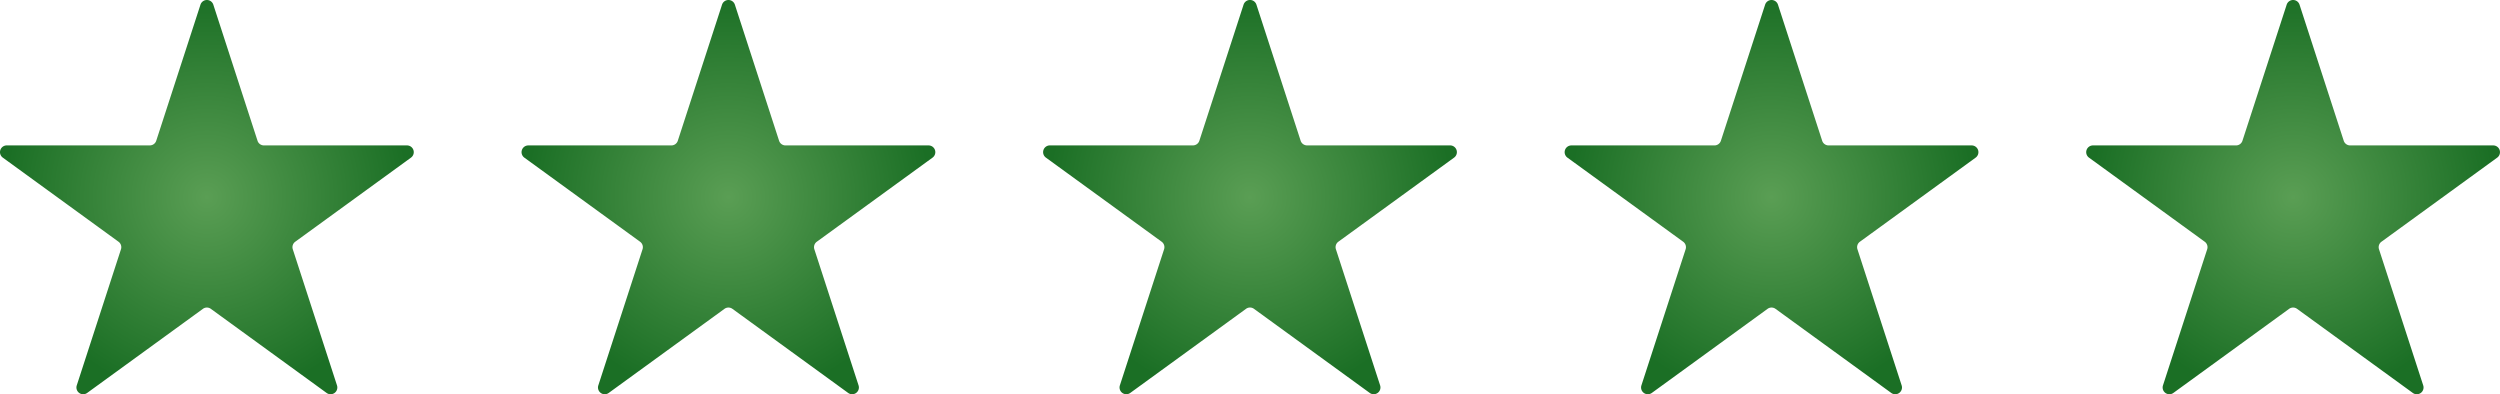
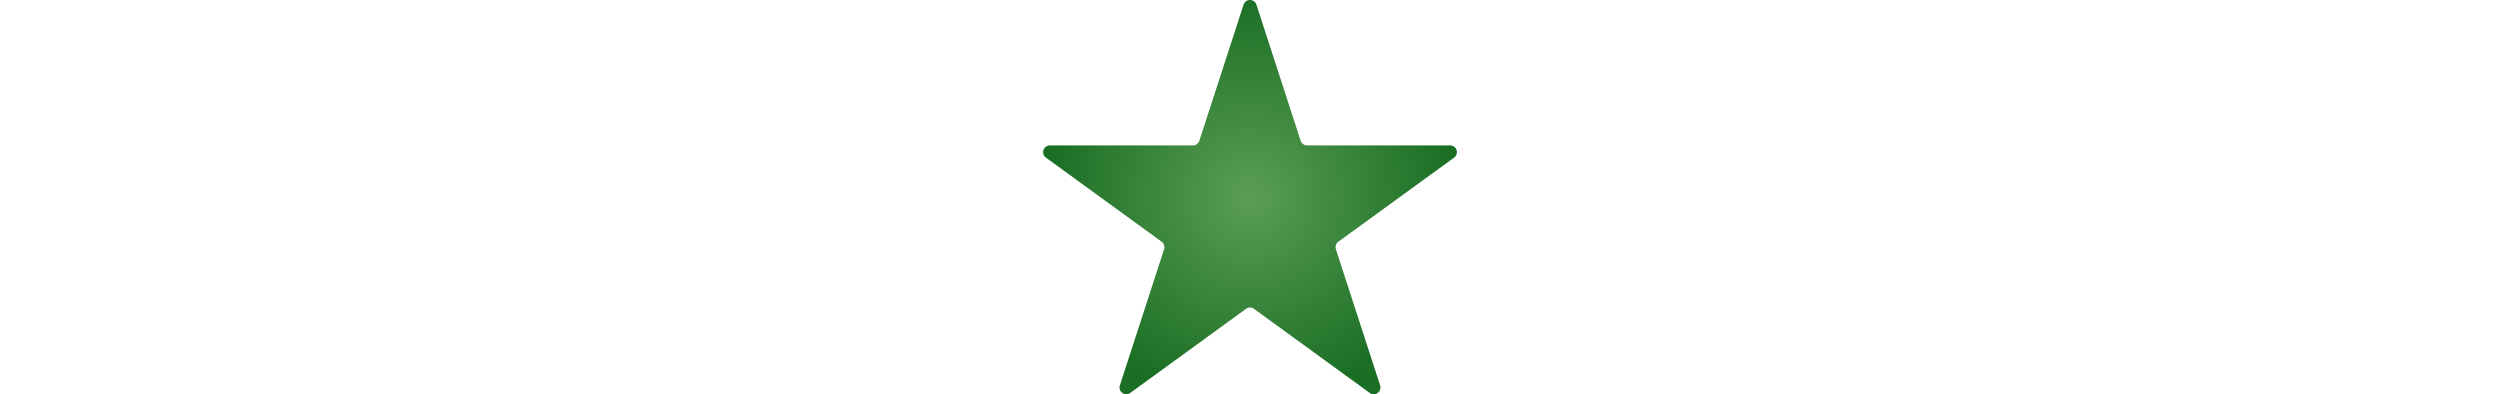
<svg xmlns="http://www.w3.org/2000/svg" xmlns:xlink="http://www.w3.org/1999/xlink" id="Laag_1" data-name="Laag 1" viewBox="0 0 107.361 16.929">
  <defs>
    <radialGradient id="Naamloos_verloop_60" data-name="Naamloos verloop 60" cx="8.885" cy="8.465" r="8.677" gradientUnits="userSpaceOnUse">
      <stop offset="0" stop-color="#5a9e54" />
      <stop offset="1" stop-color="#1b6f25" />
    </radialGradient>
    <radialGradient id="Naamloos_verloop_60-2" cx="31.283" cy="8.465" r="8.677" xlink:href="#Naamloos_verloop_60" />
    <radialGradient id="Naamloos_verloop_60-3" cx="53.68" cy="8.465" r="8.677" xlink:href="#Naamloos_verloop_60" />
    <radialGradient id="Naamloos_verloop_60-4" cx="76.078" cy="8.465" r="8.677" xlink:href="#Naamloos_verloop_60" />
    <radialGradient id="Naamloos_verloop_60-5" cx="98.476" cy="8.465" r="8.677" xlink:href="#Naamloos_verloop_60" />
  </defs>
-   <path d="M9.161.201l1.898,5.843a.29.29,0,0,0,.276.201h6.143a.29.29,0,0,1,.171.525l-4.97,3.611a.29.29,0,0,0-.105.325l1.898,5.843a.29.29,0,0,1-.447.325l-4.97-3.611a.29.29,0,0,0-.341,0l-4.97,3.611a.29.29,0,0,1-.447-.325l1.898-5.843a.29.29,0,0,0-.105-.325L.12,6.769A.29.29,0,0,1,.291,6.244H6.434a.29.29,0,0,0,.276-.201L8.609.201A.29.29,0,0,1,9.161.201Z" style="fill: url(#Naamloos_verloop_60)" />
-   <path d="M31.559.201l1.898,5.843a.29.29,0,0,0,.276.201h6.143a.29.29,0,0,1,.171.525l-4.97,3.611a.29.29,0,0,0-.105.325l1.898,5.843a.29.29,0,0,1-.447.325l-4.97-3.611a.29.29,0,0,0-.341,0l-4.97,3.611a.29.29,0,0,1-.447-.325l1.898-5.843a.29.29,0,0,0-.105-.325l-4.97-3.611a.29.29,0,0,1,.171-.525H28.832a.29.29,0,0,0,.276-.201L31.007.201A.29.29,0,0,1,31.559.201Z" style="fill: url(#Naamloos_verloop_60-2)" />
  <path d="M53.957.201,55.855,6.043a.29.29,0,0,0,.276.201h6.143a.29.29,0,0,1,.171.525l-4.97,3.611a.29.29,0,0,0-.105.325l1.898,5.843a.29.29,0,0,1-.447.325l-4.97-3.611a.29.29,0,0,0-.341,0l-4.97,3.611a.29.29,0,0,1-.447-.325l1.898-5.843a.29.29,0,0,0-.105-.325l-4.97-3.611a.29.29,0,0,1,.171-.525h6.143a.29.29,0,0,0,.276-.201L53.404.201A.29.29,0,0,1,53.957.201Z" style="fill: url(#Naamloos_verloop_60-3)" />
-   <path d="M76.354.201l1.898,5.843a.29.29,0,0,0,.276.201h6.143a.29.29,0,0,1,.171.525l-4.97,3.611a.29.29,0,0,0-.105.325l1.898,5.843a.29.29,0,0,1-.447.325l-4.97-3.611a.29.29,0,0,0-.341,0l-4.97,3.611a.29.29,0,0,1-.447-.325l1.898-5.843a.29.29,0,0,0-.105-.325l-4.97-3.611a.29.29,0,0,1,.171-.525h6.143a.29.29,0,0,0,.276-.201L75.802.201A.29.29,0,0,1,76.354.201Z" style="fill: url(#Naamloos_verloop_60-4)" />
-   <path d="M98.752.201l1.898,5.843a.29.29,0,0,0,.276.201h6.143a.29.29,0,0,1,.171.525l-4.97,3.611a.29.29,0,0,0-.105.325l1.898,5.843a.29.29,0,0,1-.447.325l-4.97-3.611a.29.29,0,0,0-.341,0l-4.97,3.611a.29.29,0,0,1-.447-.325l1.898-5.843a.29.29,0,0,0-.105-.325l-4.97-3.611a.29.29,0,0,1,.171-.525h6.143a.29.29,0,0,0,.276-.201L98.2.201A.29.29,0,0,1,98.752.201Z" style="fill: url(#Naamloos_verloop_60-5)" />
</svg>